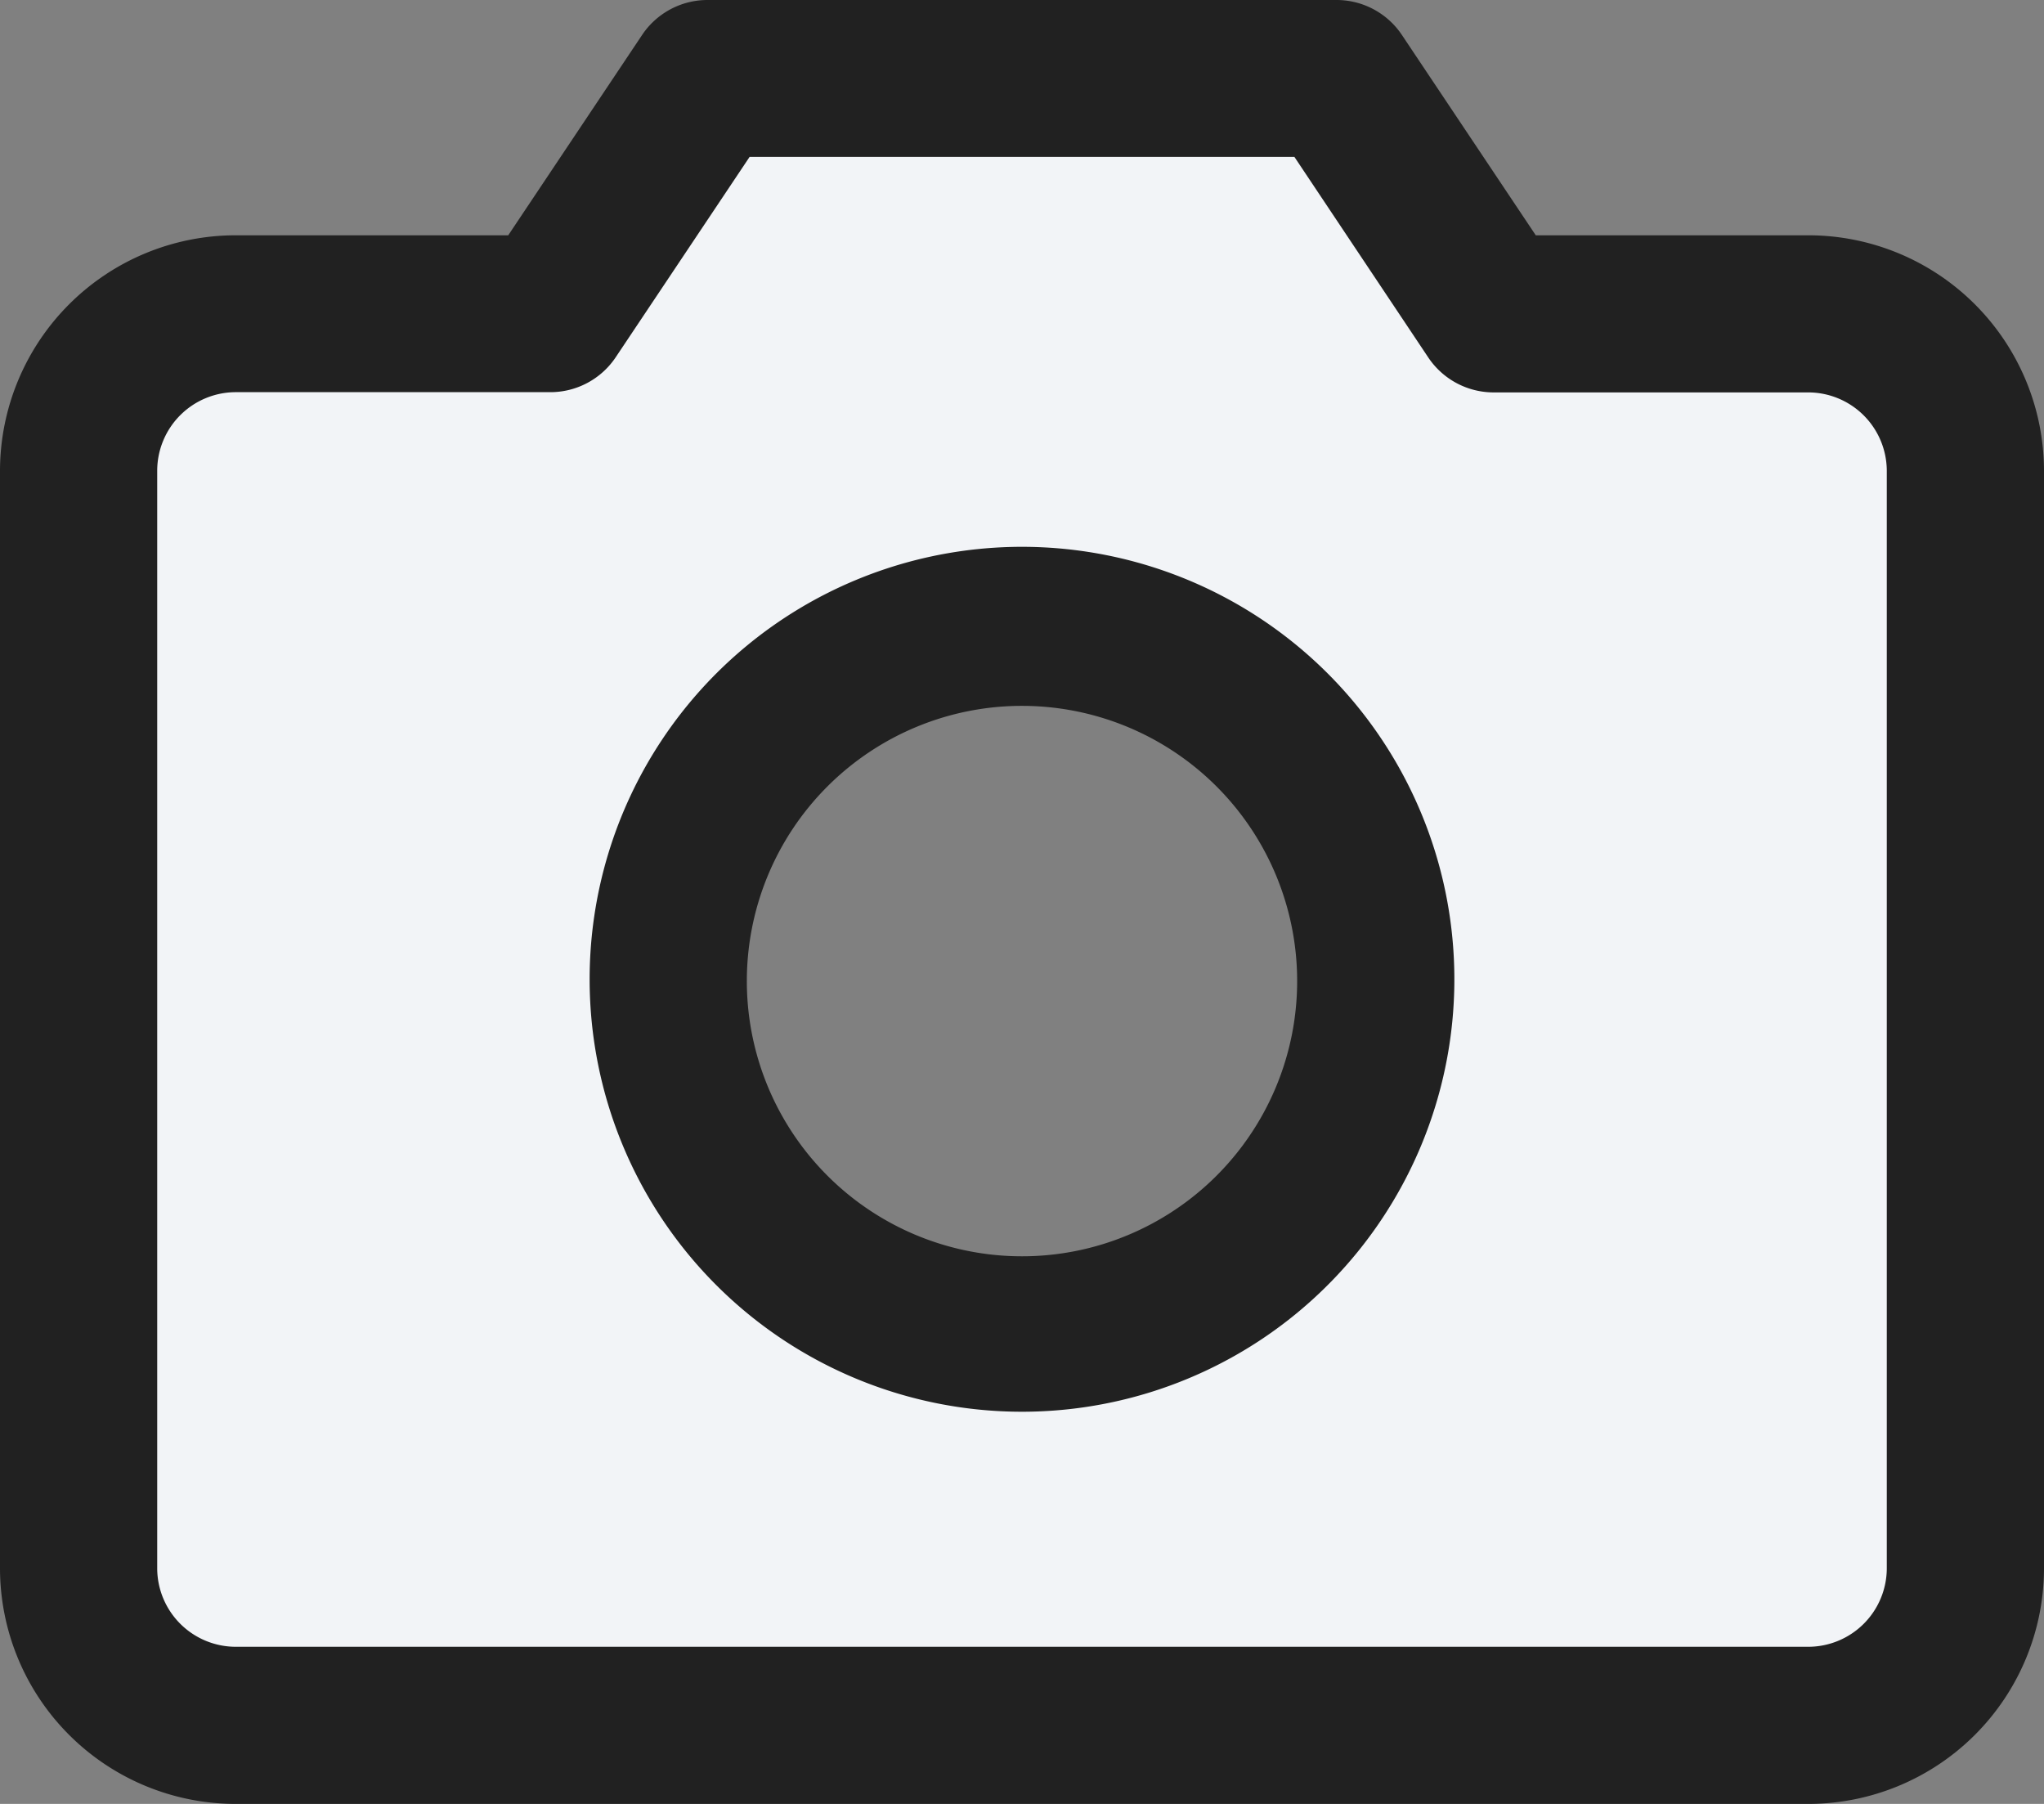
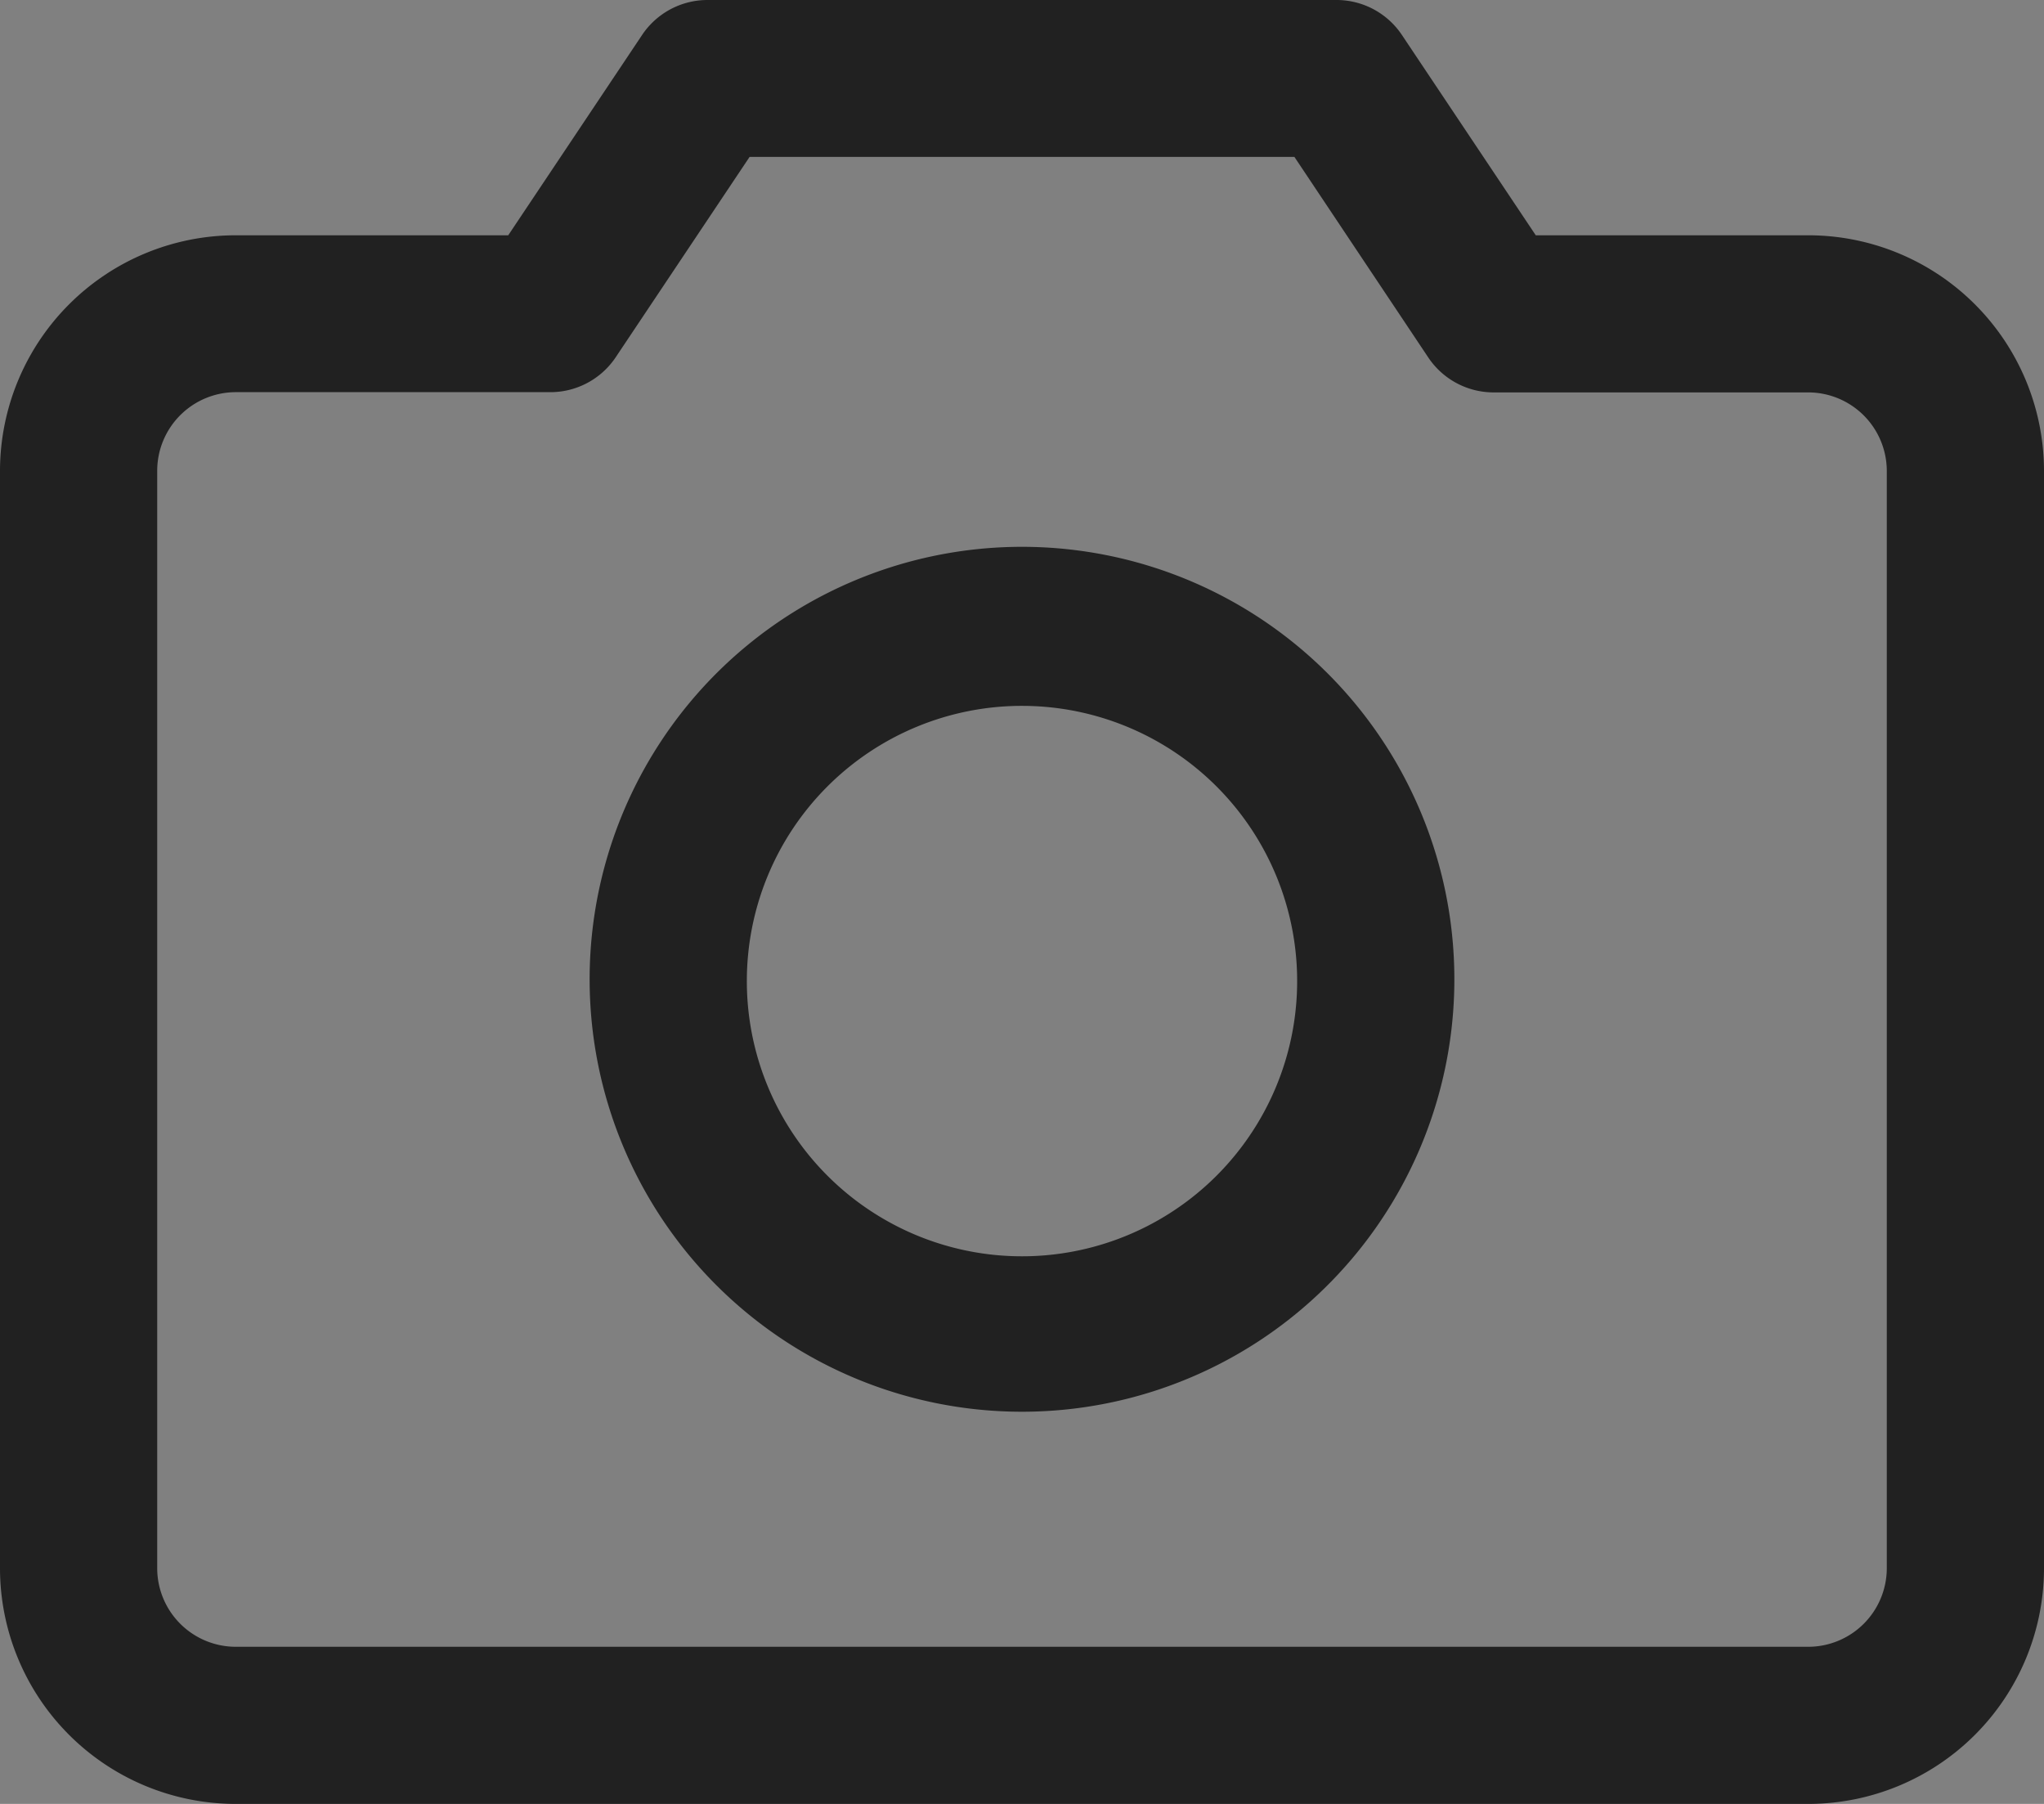
<svg xmlns="http://www.w3.org/2000/svg" width="34" height="30" viewBox="0 0 34 30">
  <rect x="0" y="0" width="34" height="30" fill="#808080" stroke="none" />
  <g id="그룹_270" data-name="그룹 270" transform="translate(-697 -1970)">
    <g id="그룹_115" data-name="그룹 115" transform="translate(0 -1178)">
-       <path id="빼기_5" data-name="빼기 5" d="M30,26.375H0V4.125H6.75L10,0H20.25l3.125,3.5H30V26.374ZM15.5,9A5.5,5.5,0,1,0,21,14.5,5.506,5.506,0,0,0,15.5,9Z" transform="translate(699 3150)" fill="#f2f4f7" />
      <path id="합치기_14" data-name="합치기 14" d="M3.923,30A3.922,3.922,0,0,1,0,26.087V7.826A3.922,3.922,0,0,1,3.923,3.913H8.454L10.681.581A1.309,1.309,0,0,1,11.769,0H22.231a1.308,1.308,0,0,1,1.088.581l2.227,3.332h4.531A3.922,3.922,0,0,1,34,7.826V26.087A3.922,3.922,0,0,1,30.077,30ZM2.615,7.826V26.087a1.308,1.308,0,0,0,1.308,1.3H30.077a1.308,1.308,0,0,0,1.308-1.3V7.826a1.308,1.308,0,0,0-1.308-1.3H24.846a1.308,1.308,0,0,1-1.088-.581L21.531,2.609H12.469L10.242,5.941a1.308,1.308,0,0,1-1.088.581H3.923A1.308,1.308,0,0,0,2.615,7.826ZM9.808,16.3A7.192,7.192,0,1,1,17,23.478,7.191,7.191,0,0,1,9.808,16.3Zm2.615,0A4.577,4.577,0,1,0,17,11.739,4.576,4.576,0,0,0,12.423,16.3Z" transform="translate(697 3148)" fill="#212121" />
    </g>
  </g>
</svg>